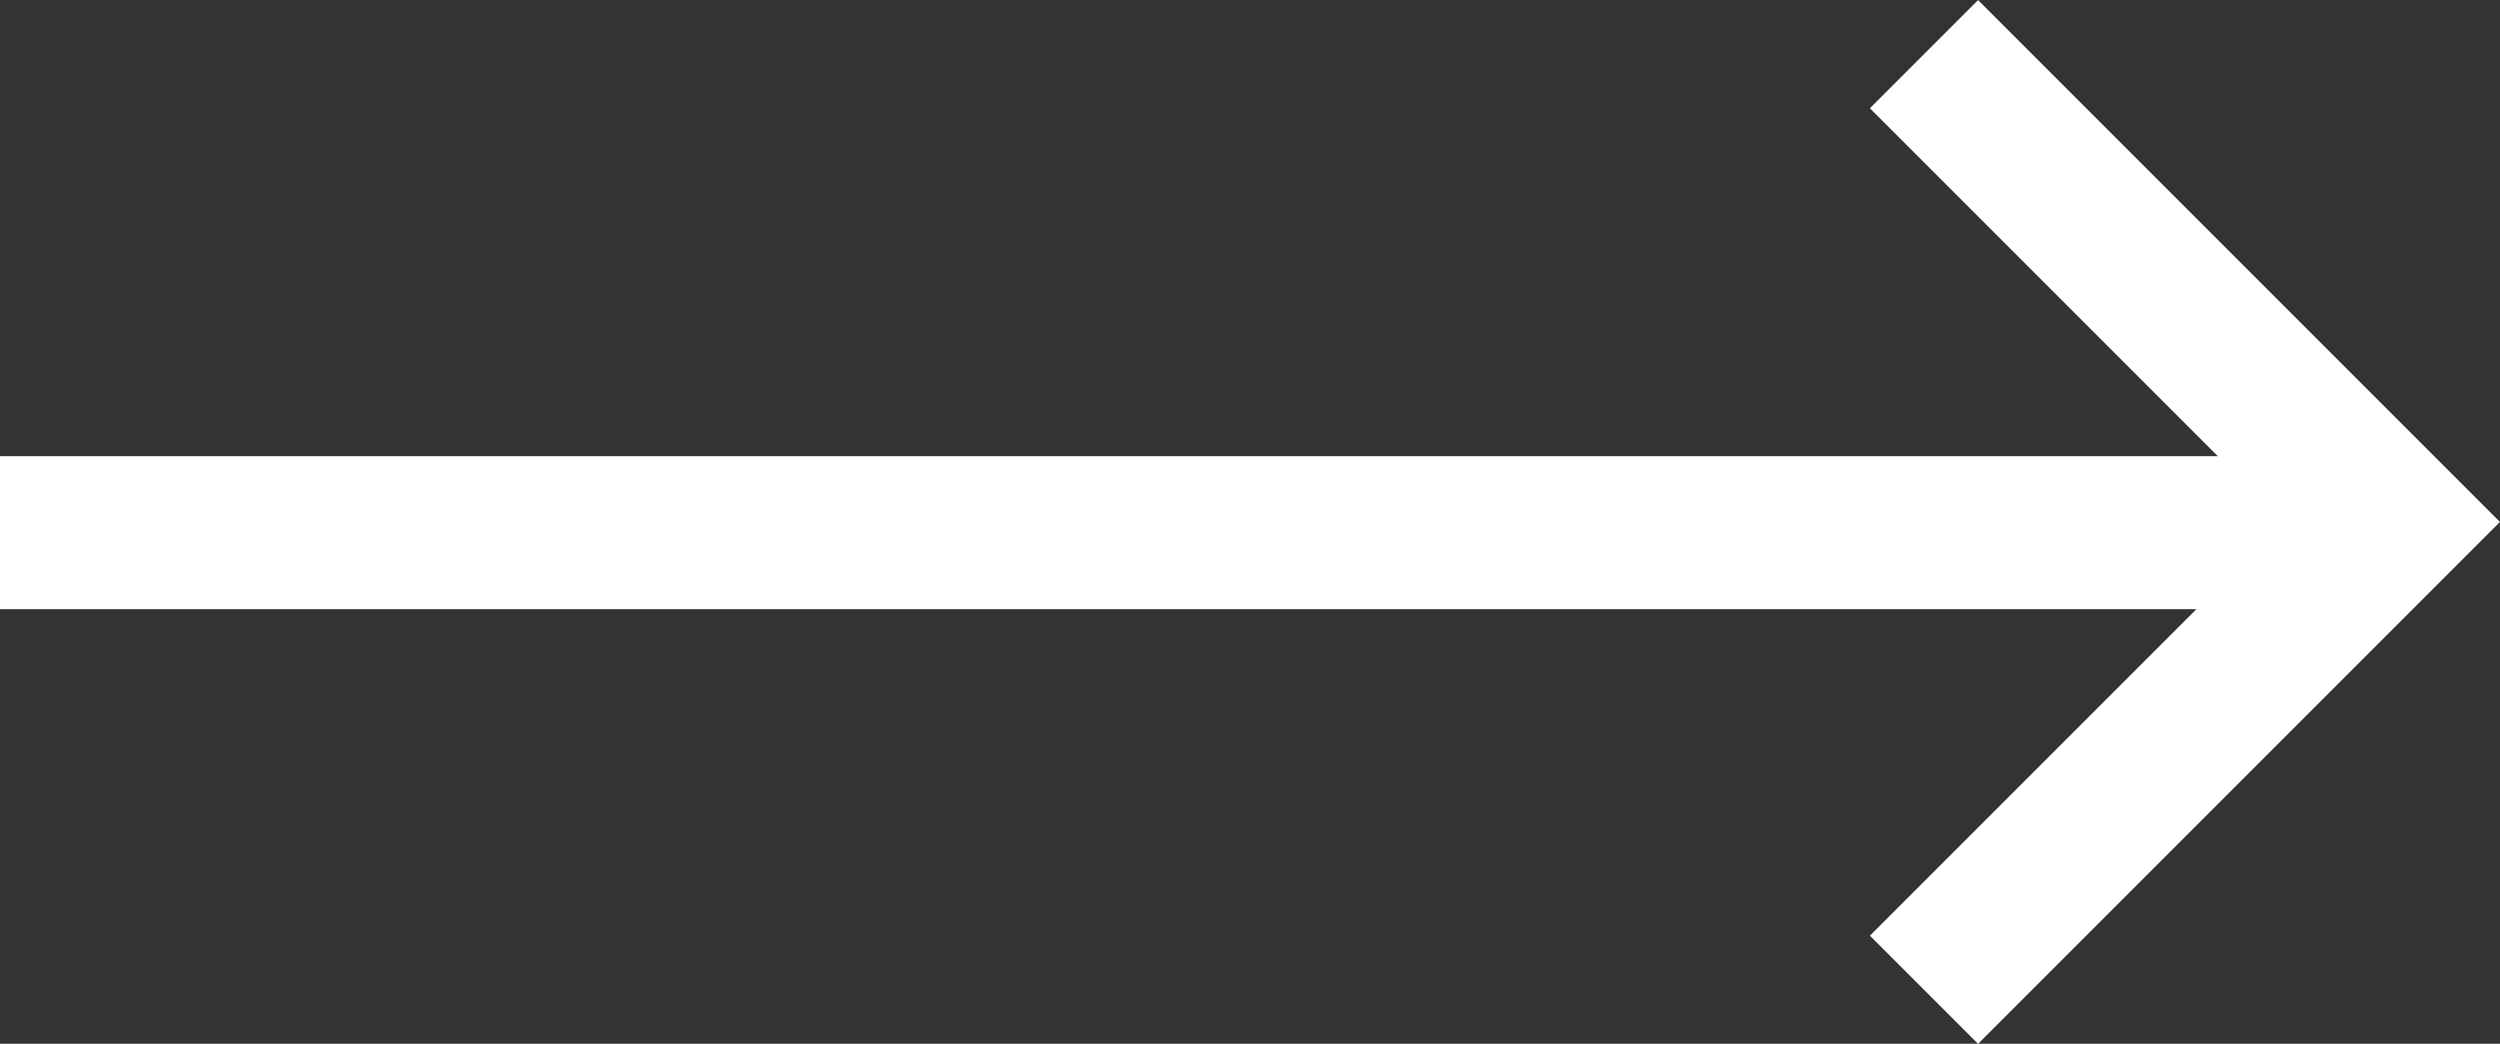
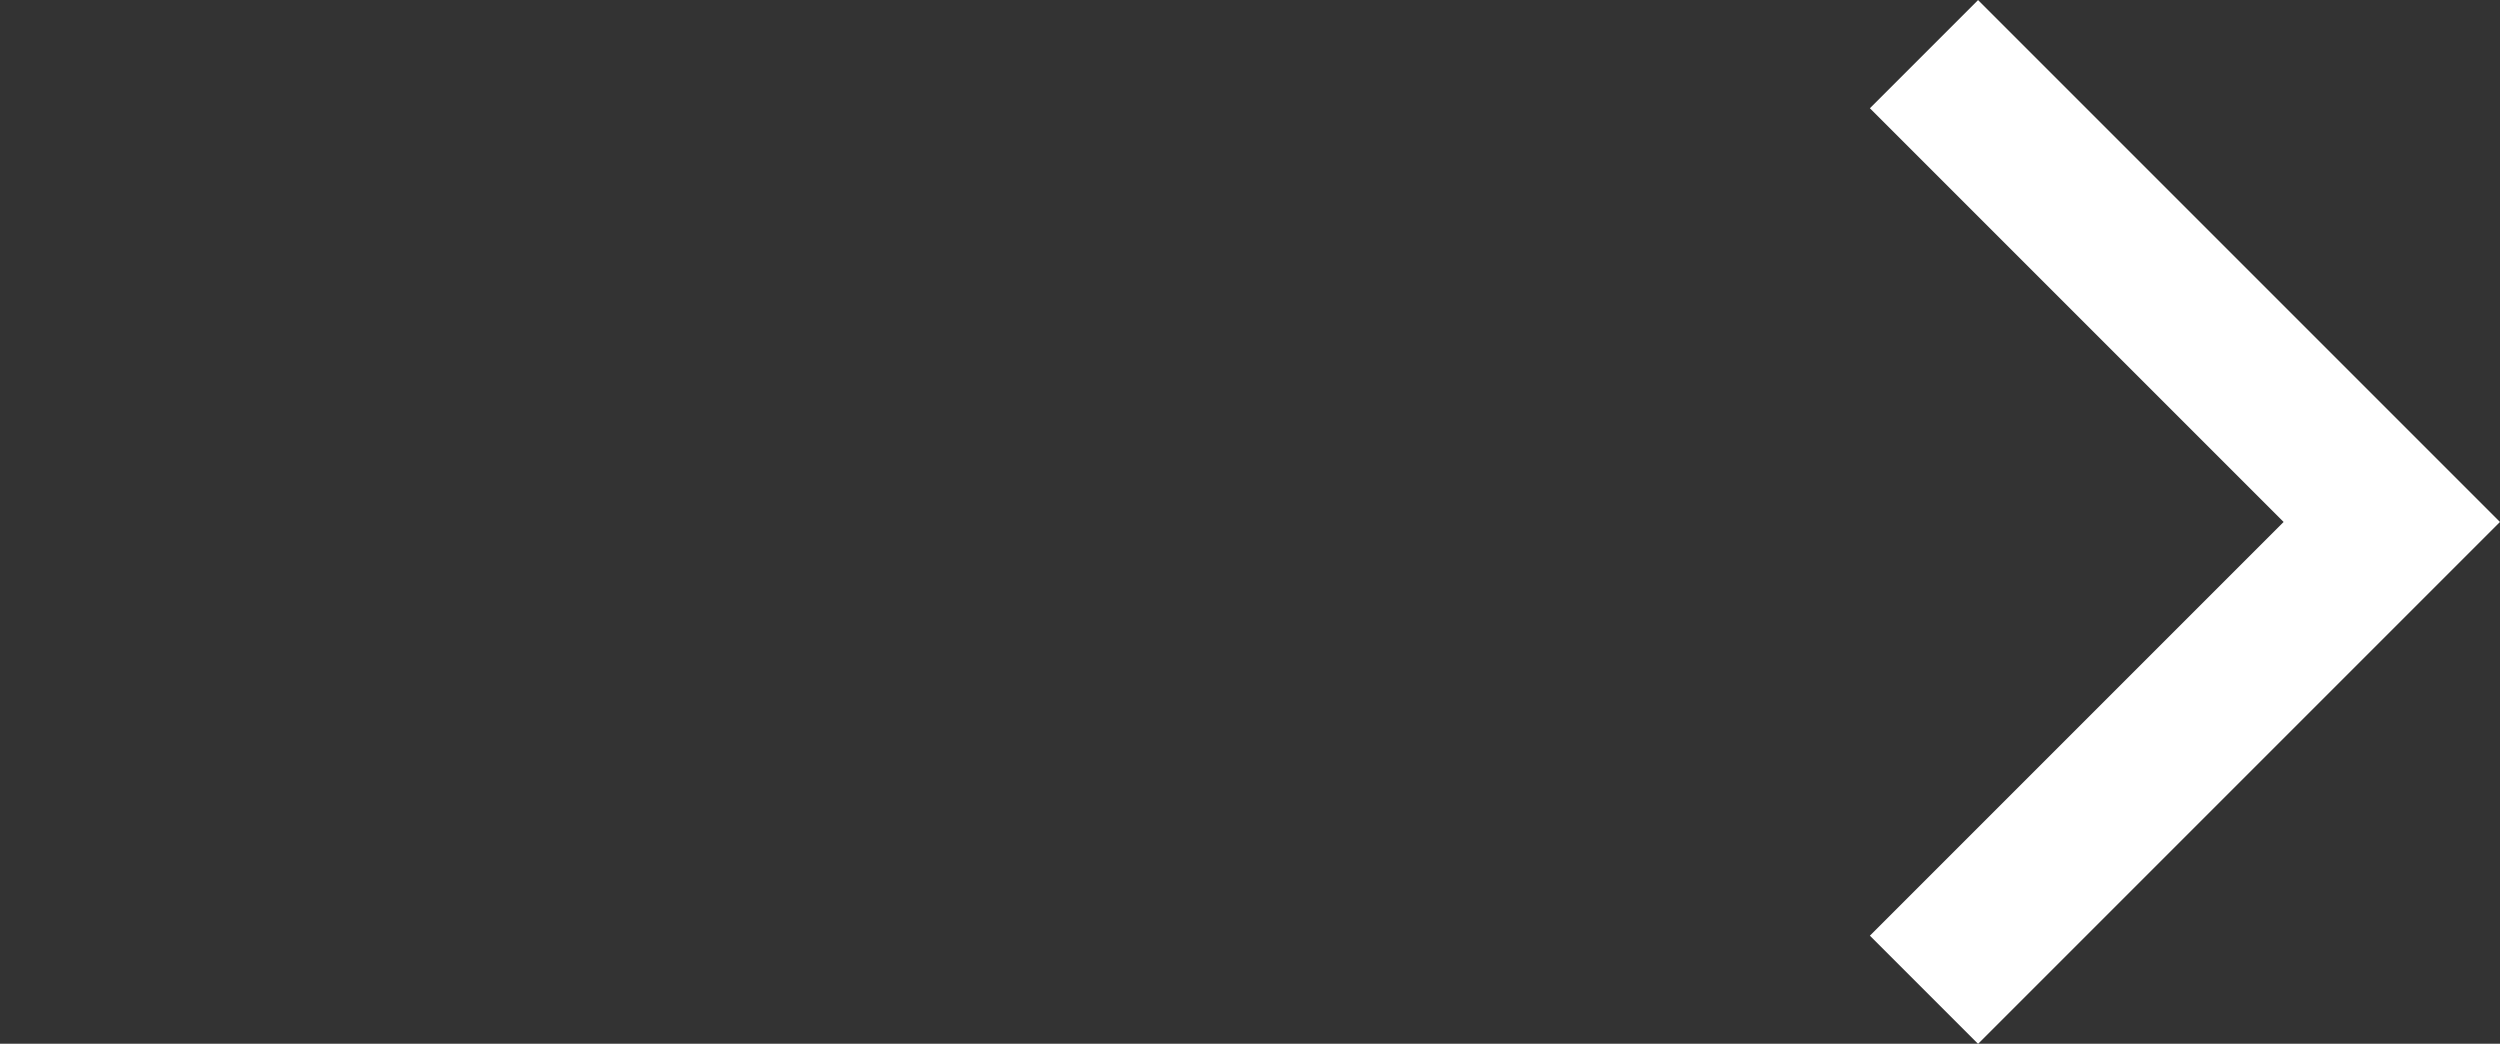
<svg xmlns="http://www.w3.org/2000/svg" width="24.513" height="10.234" viewBox="0 0 24.513 10.234">
  <rect x="0" y="0" width="24.513" height="10.234" fill="#333333" stroke="none" />
  <g id="fleche" transform="translate(-511.5 -625.277)">
    <path id="Tracé_14" data-name="Tracé 14" d="M530.365,625.808l4.587,4.587-4.587,4.587" fill="none" stroke="#fff" stroke-width="1.5" />
-     <line id="Ligne_1" data-name="Ligne 1" x2="23" transform="translate(511.5 630.5)" fill="none" stroke="#fff" stroke-width="1.5" />
  </g>
</svg>